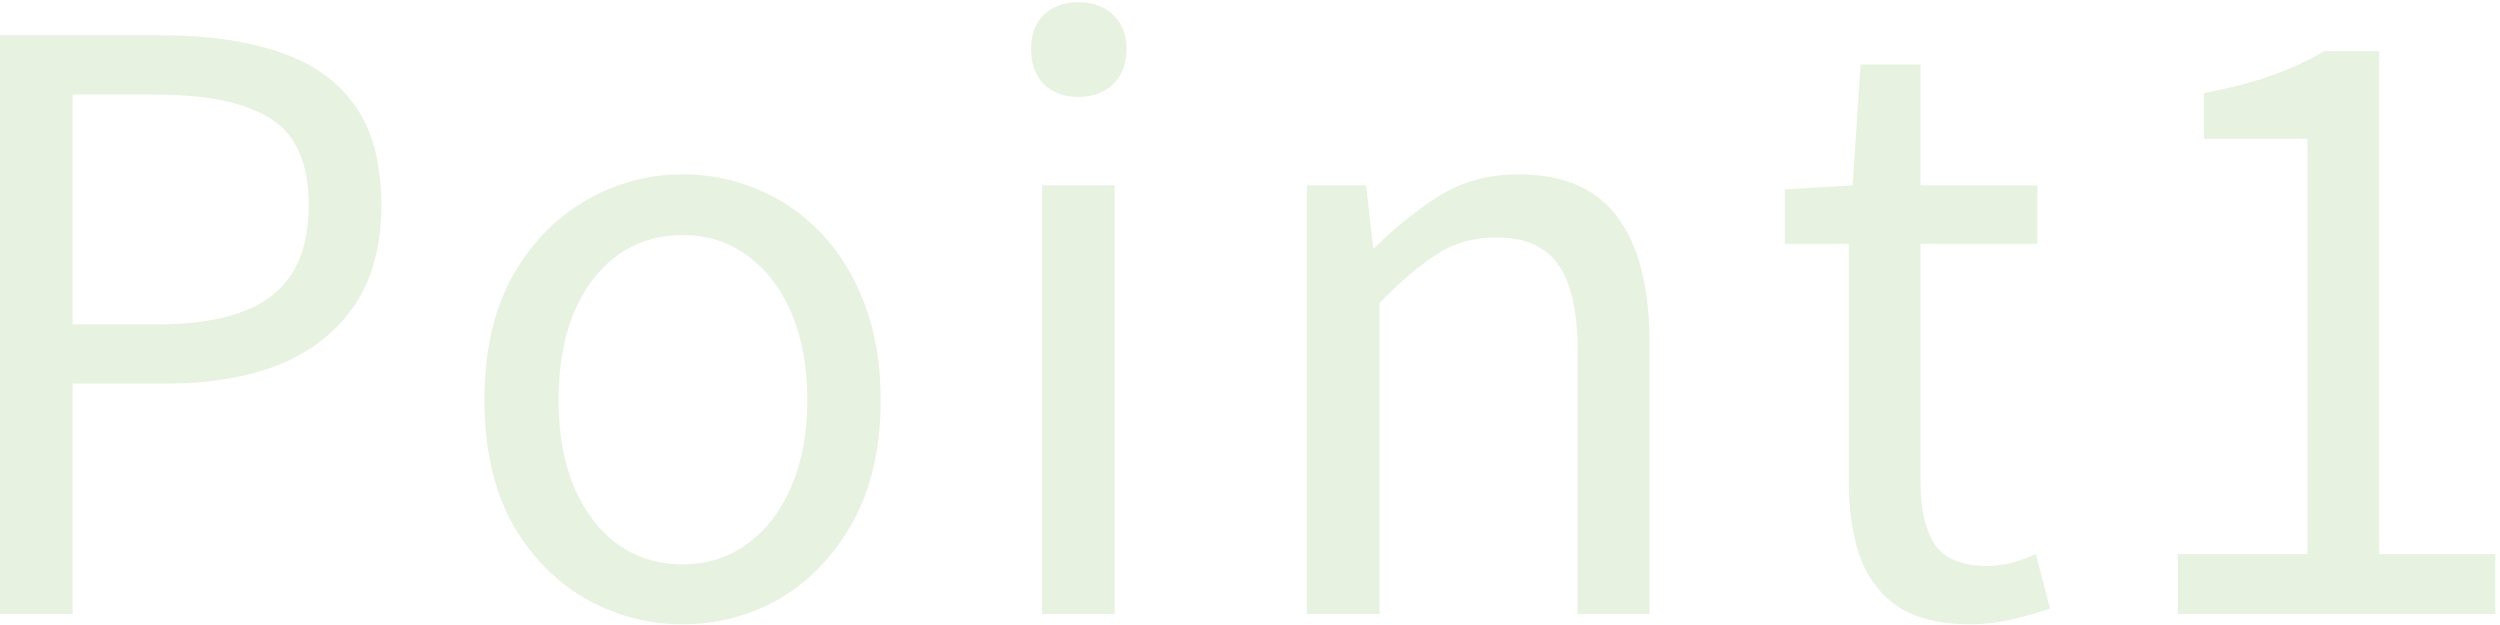
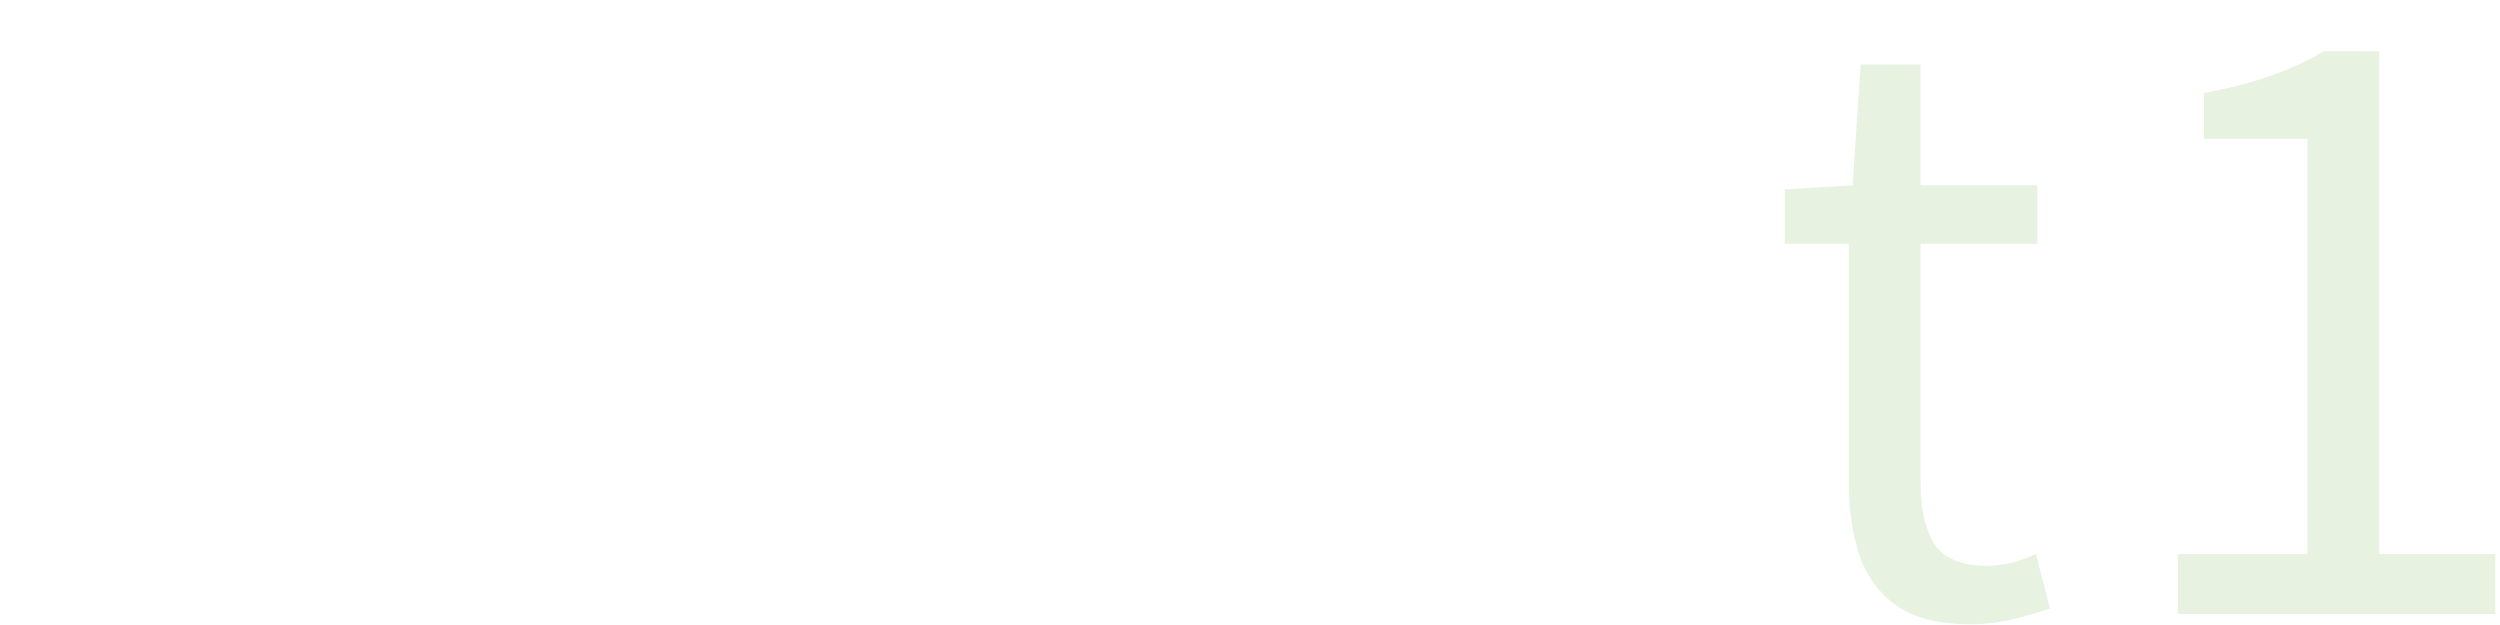
<svg xmlns="http://www.w3.org/2000/svg" width="456" height="114" viewBox="0 0 456 114" fill="none">
  <path opacity="0.4" d="M397.25 112V101.056H420.866V25.312H402.002V16.96C406.706 16.096 410.786 15.04 414.242 13.792C417.794 12.544 421.01 11.056 423.89 9.328H433.97V101.056H455.138V112H397.25Z" fill="#C7E0B5" />
  <path opacity="0.4" d="M359.385 113.872C353.913 113.872 349.545 112.816 346.281 110.704C343.017 108.496 340.665 105.424 339.225 101.488C337.881 97.552 337.209 92.992 337.209 87.808V44.464H325.545V34.528L337.929 33.808L339.369 11.776H350.313V33.808H371.625V44.464H350.313V88.24C350.313 92.944 351.177 96.64 352.905 99.328C354.729 101.92 357.897 103.216 362.409 103.216C363.849 103.216 365.385 103.024 367.017 102.64C368.649 102.16 370.089 101.632 371.337 101.056L373.929 110.992C371.721 111.76 369.369 112.432 366.873 113.008C364.377 113.584 361.881 113.872 359.385 113.872Z" fill="#C7E0B5" />
-   <path opacity="0.4" d="M238.374 112V33.808H249.174L250.47 45.184H250.758C254.502 41.44 258.438 38.272 262.566 35.68C266.79 33.088 271.59 31.792 276.966 31.792C285.222 31.792 291.27 34.432 295.11 39.712C298.95 44.896 300.87 52.48 300.87 62.464V112H287.766V64.192C287.766 56.8 286.566 51.472 284.166 48.208C281.862 44.944 278.118 43.312 272.934 43.312C268.902 43.312 265.302 44.32 262.134 46.336C258.966 48.352 255.462 51.328 251.622 55.264V112H238.374Z" fill="#C7E0B5" />
-   <path opacity="0.4" d="M190.078 112V33.808H203.326V112H190.078ZM196.702 17.68C194.11 17.68 191.998 16.912 190.366 15.376C188.83 13.744 188.062 11.584 188.062 8.896C188.062 6.304 188.83 4.24 190.366 2.704C191.998 1.168 194.11 0.4 196.702 0.4C199.294 0.4 201.406 1.168 203.038 2.704C204.67 4.24 205.486 6.304 205.486 8.896C205.486 11.584 204.67 13.744 203.038 15.376C201.406 16.912 199.294 17.68 196.702 17.68Z" fill="#C7E0B5" />
-   <path opacity="0.4" d="M124.494 113.872C118.158 113.872 112.206 112.288 106.638 109.12C101.07 105.856 96.606 101.2 93.246 95.152C89.982 89.008 88.35 81.616 88.35 72.976C88.35 64.24 89.982 56.848 93.246 50.8C96.606 44.656 101.07 39.952 106.638 36.688C112.206 33.424 118.158 31.792 124.494 31.792C129.294 31.792 133.854 32.704 138.174 34.528C142.59 36.352 146.478 39.04 149.838 42.592C153.198 46.144 155.838 50.464 157.758 55.552C159.678 60.64 160.638 66.448 160.638 72.976C160.638 81.616 158.958 89.008 155.598 95.152C152.238 101.2 147.822 105.856 142.35 109.12C136.878 112.288 130.926 113.872 124.494 113.872ZM124.494 102.928C129.006 102.928 132.942 101.68 136.302 99.184C139.758 96.688 142.446 93.184 144.366 88.672C146.286 84.16 147.246 78.928 147.246 72.976C147.246 66.928 146.286 61.648 144.366 57.136C142.446 52.624 139.758 49.12 136.302 46.624C132.942 44.128 129.006 42.88 124.494 42.88C119.982 42.88 115.998 44.128 112.542 46.624C109.182 49.12 106.542 52.624 104.622 57.136C102.798 61.648 101.886 66.928 101.886 72.976C101.886 78.928 102.798 84.16 104.622 88.672C106.542 93.184 109.182 96.688 112.542 99.184C115.998 101.68 119.982 102.928 124.494 102.928Z" fill="#C7E0B5" />
-   <path opacity="0.4" d="M6.10352e-05 112V6.448H30.096C37.968 6.448 44.88 7.456 50.832 9.472C56.784 11.392 61.392 14.608 64.656 19.12C67.92 23.632 69.552 29.728 69.552 37.408C69.552 44.8 67.92 50.896 64.656 55.696C61.392 60.496 56.832 64.096 50.976 66.496C45.12 68.8 38.352 69.952 30.672 69.952H13.248V112H6.10352e-05ZM13.248 59.152H28.944C38.16 59.152 45.024 57.424 49.536 53.968C54.048 50.512 56.304 44.992 56.304 37.408C56.304 29.728 53.952 24.448 49.248 21.568C44.64 18.688 37.68 17.248 28.368 17.248H13.248V59.152Z" fill="#C7E0B5" />
</svg>